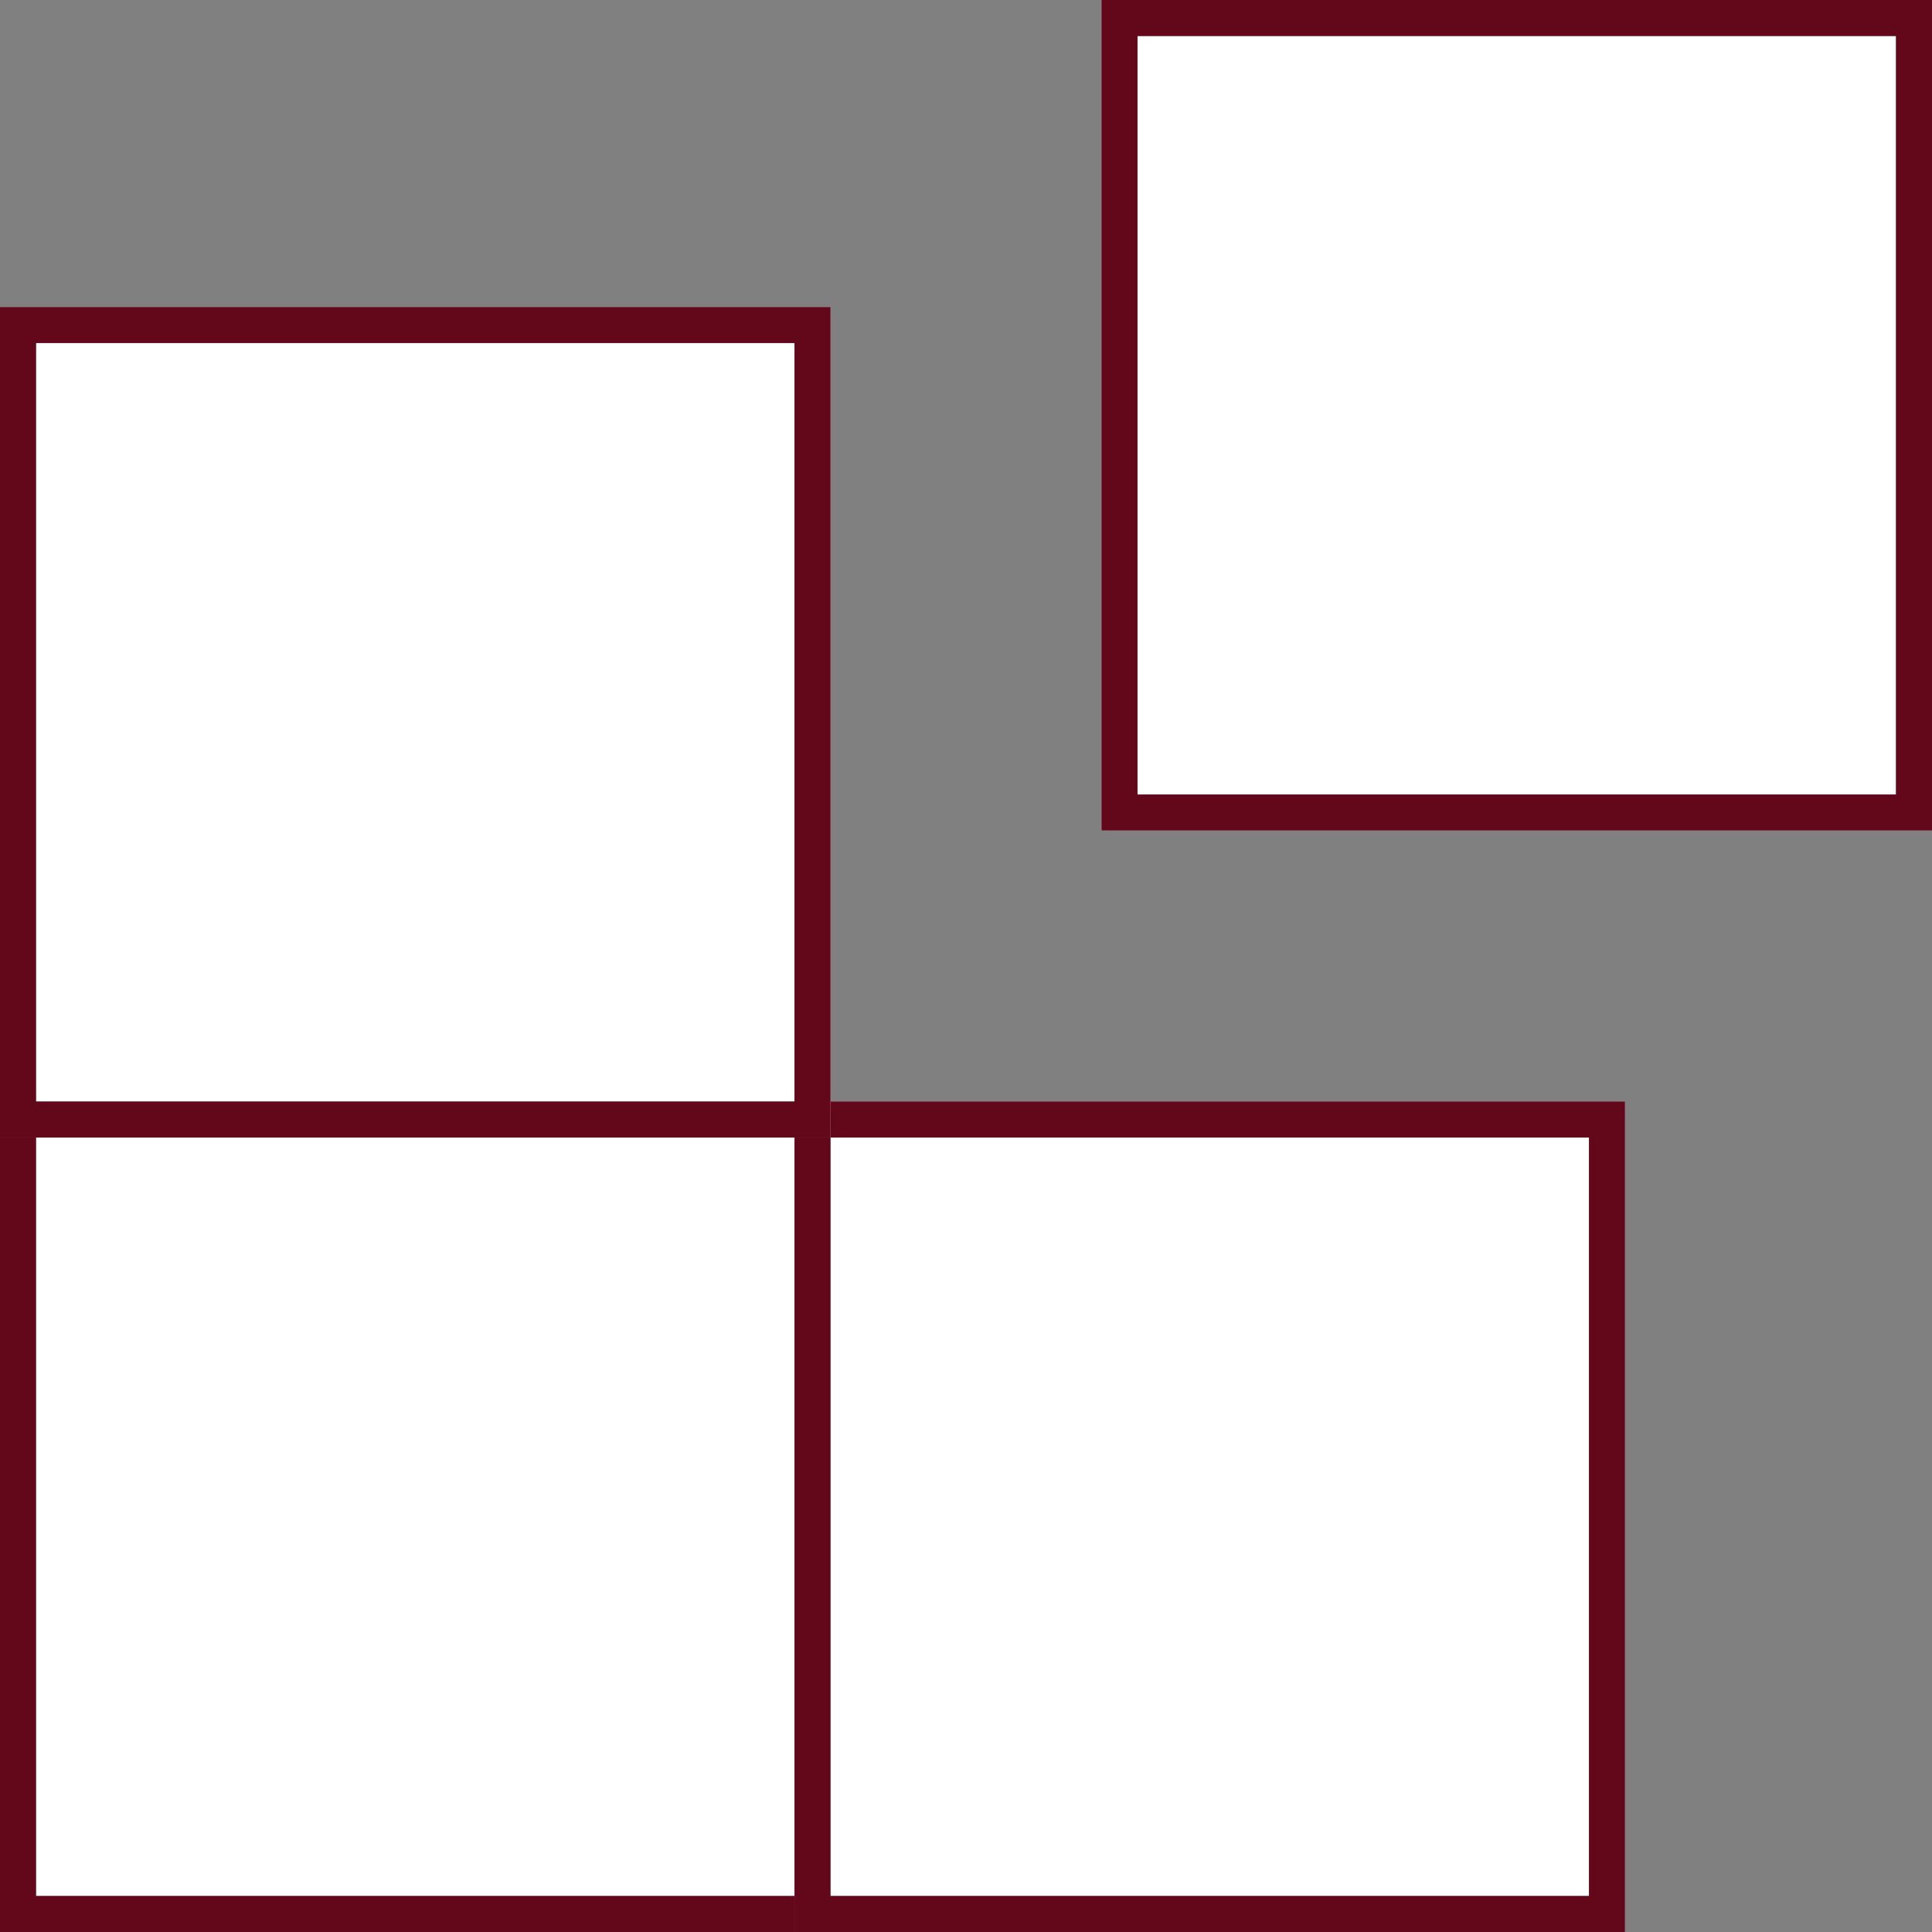
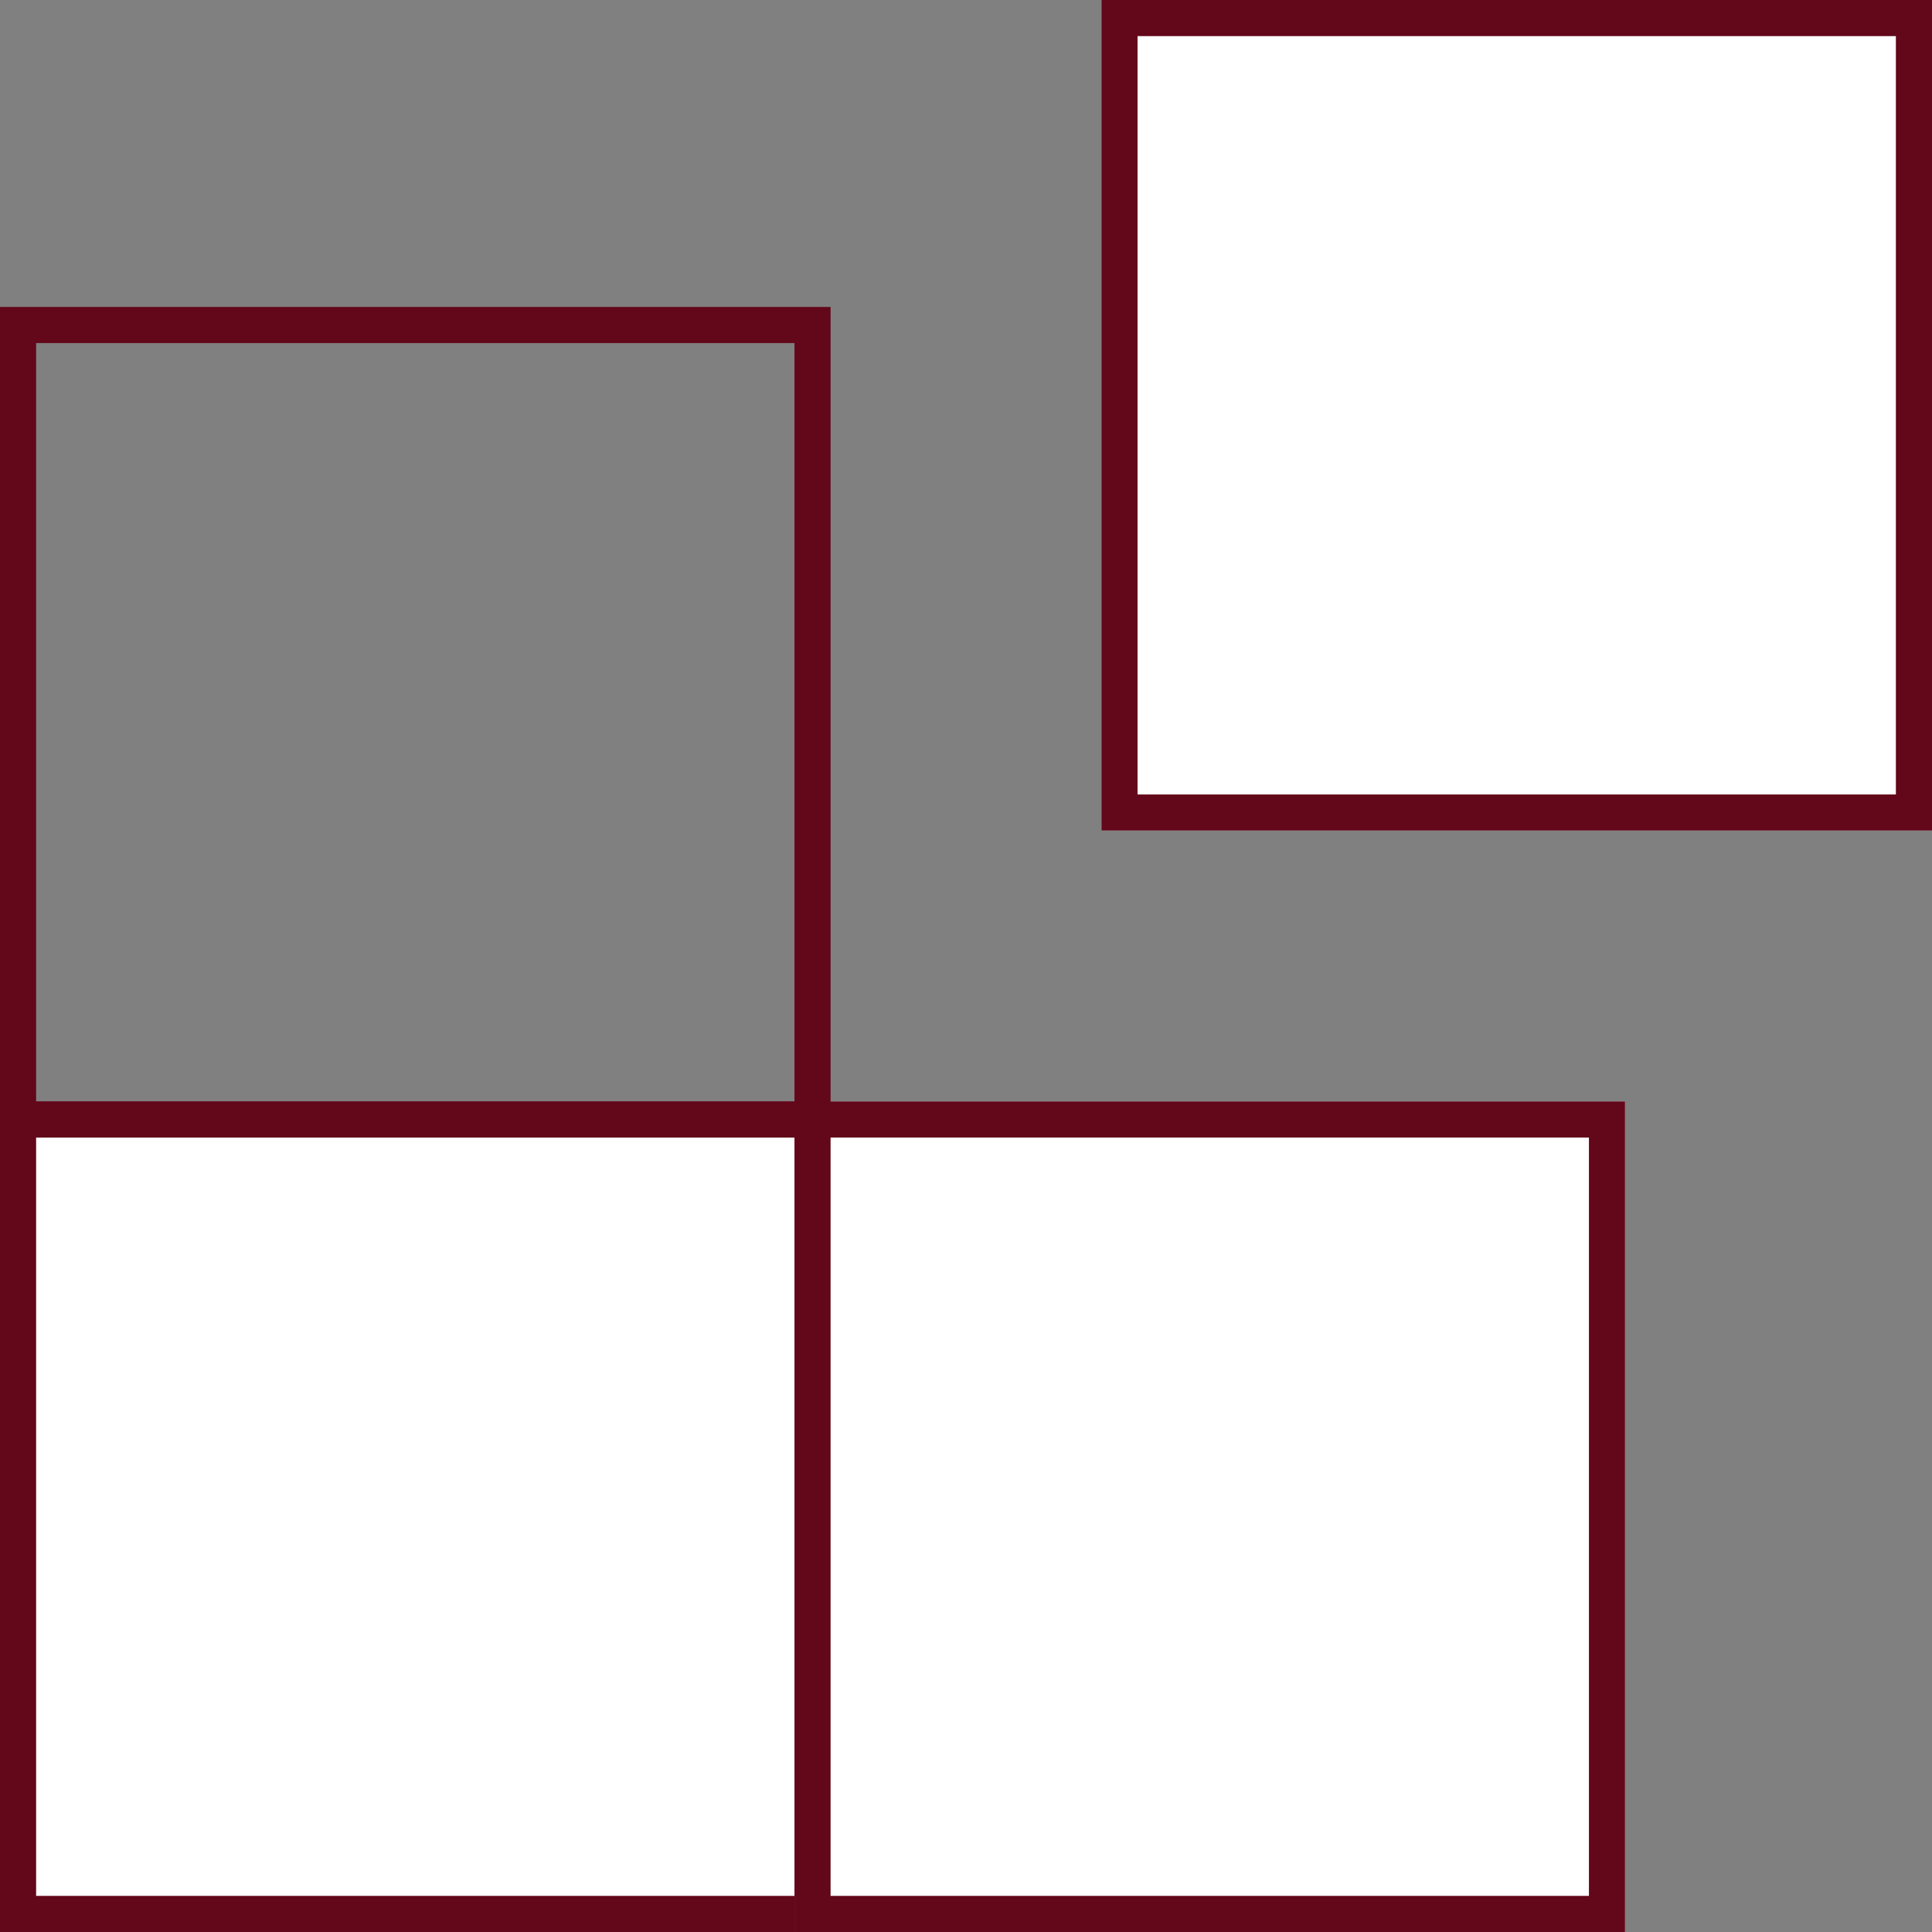
<svg xmlns="http://www.w3.org/2000/svg" width="107" height="107" viewBox="0 0 107 107">
  <rect x="0" y="0" width="107" height="107" fill="#808080" stroke="none" />
  <g id="Group_113" data-name="Group 113" transform="translate(-319 -1872)">
    <g id="Rectangle_541" data-name="Rectangle 541" transform="translate(319 1933)" fill="#fff" stroke="#63071a" stroke-width="2">
      <rect width="46" height="46" stroke="none" />
      <rect x="1" y="1" width="44" height="44" fill="none" />
    </g>
    <g id="Rectangle_542" data-name="Rectangle 542" transform="translate(363 1933)" fill="#fff" stroke="#63071a" stroke-width="2">
      <rect width="46" height="46" stroke="none" />
      <rect x="1" y="1" width="44" height="44" fill="none" />
    </g>
    <g id="Rectangle_544" data-name="Rectangle 544" transform="translate(380 1872)" fill="#fff" stroke="#63071a" stroke-width="2">
      <rect width="46" height="46" stroke="none" />
      <rect x="1" y="1" width="44" height="44" fill="none" />
    </g>
    <g id="Rectangle_543" data-name="Rectangle 543" transform="translate(319 1889)" fill="#fff" stroke="#63071a" stroke-width="2">
-       <rect width="46" height="46" stroke="none" />
      <rect x="1" y="1" width="44" height="44" fill="none" />
    </g>
  </g>
</svg>